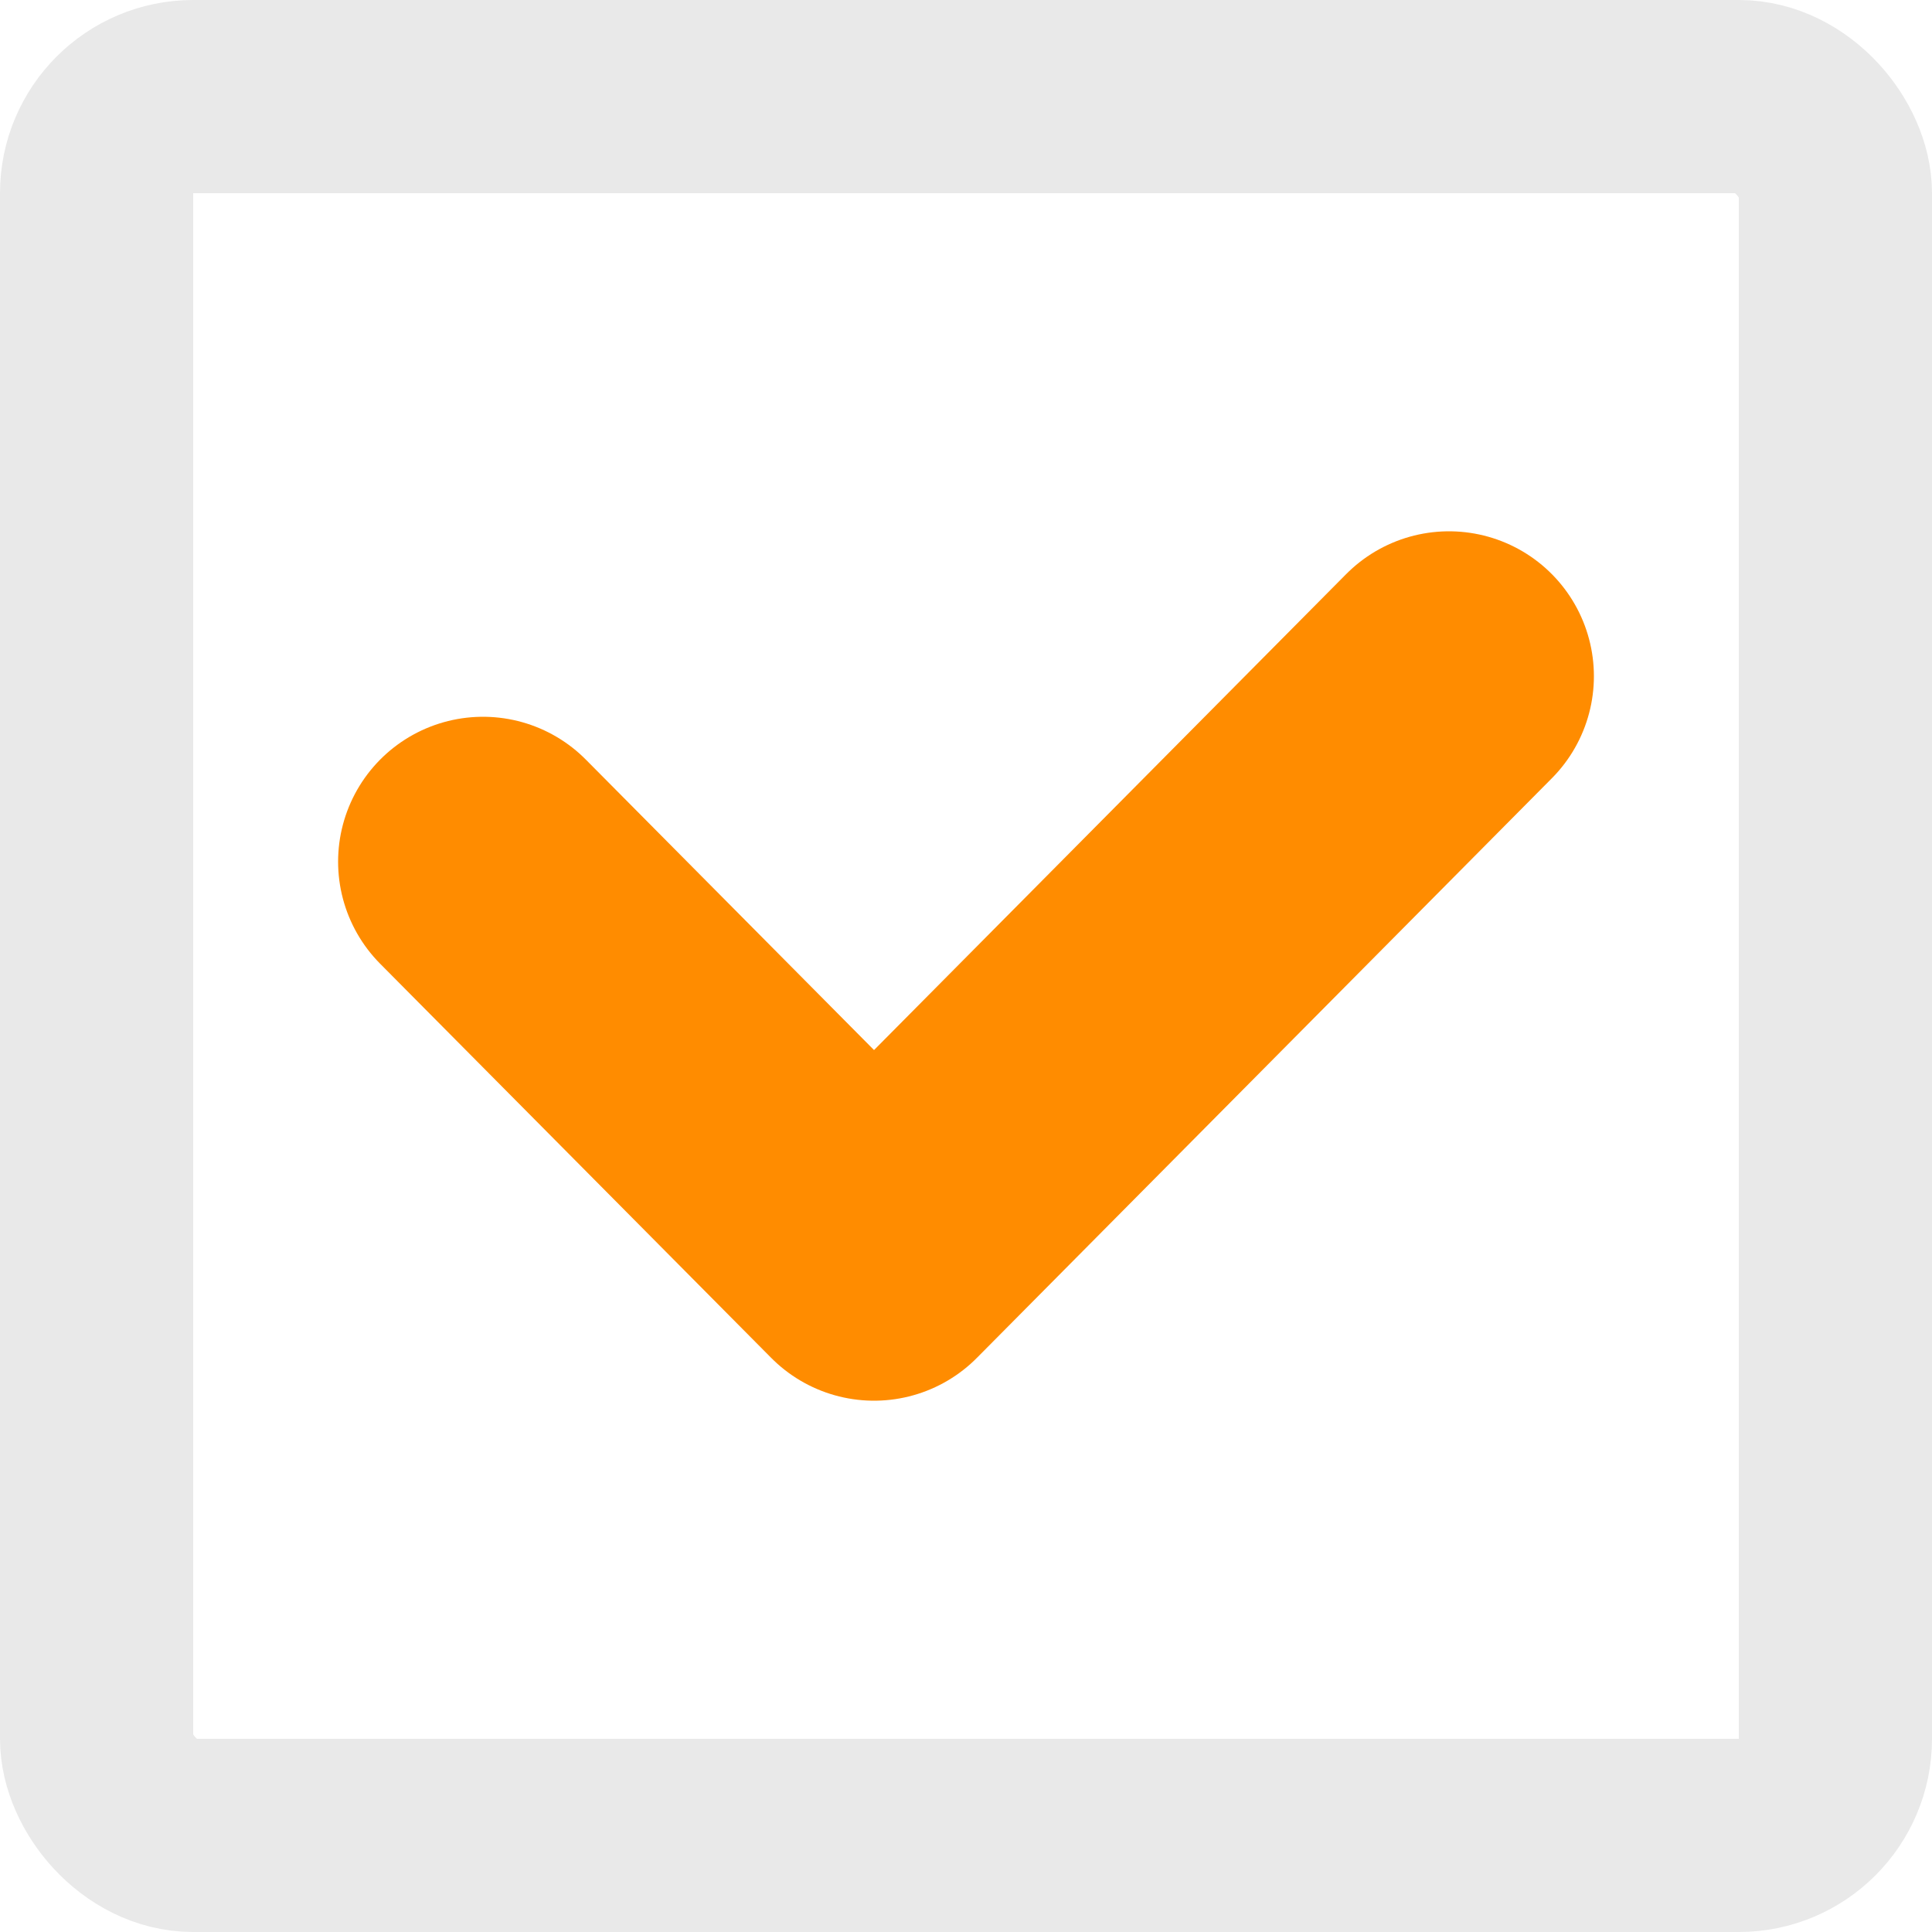
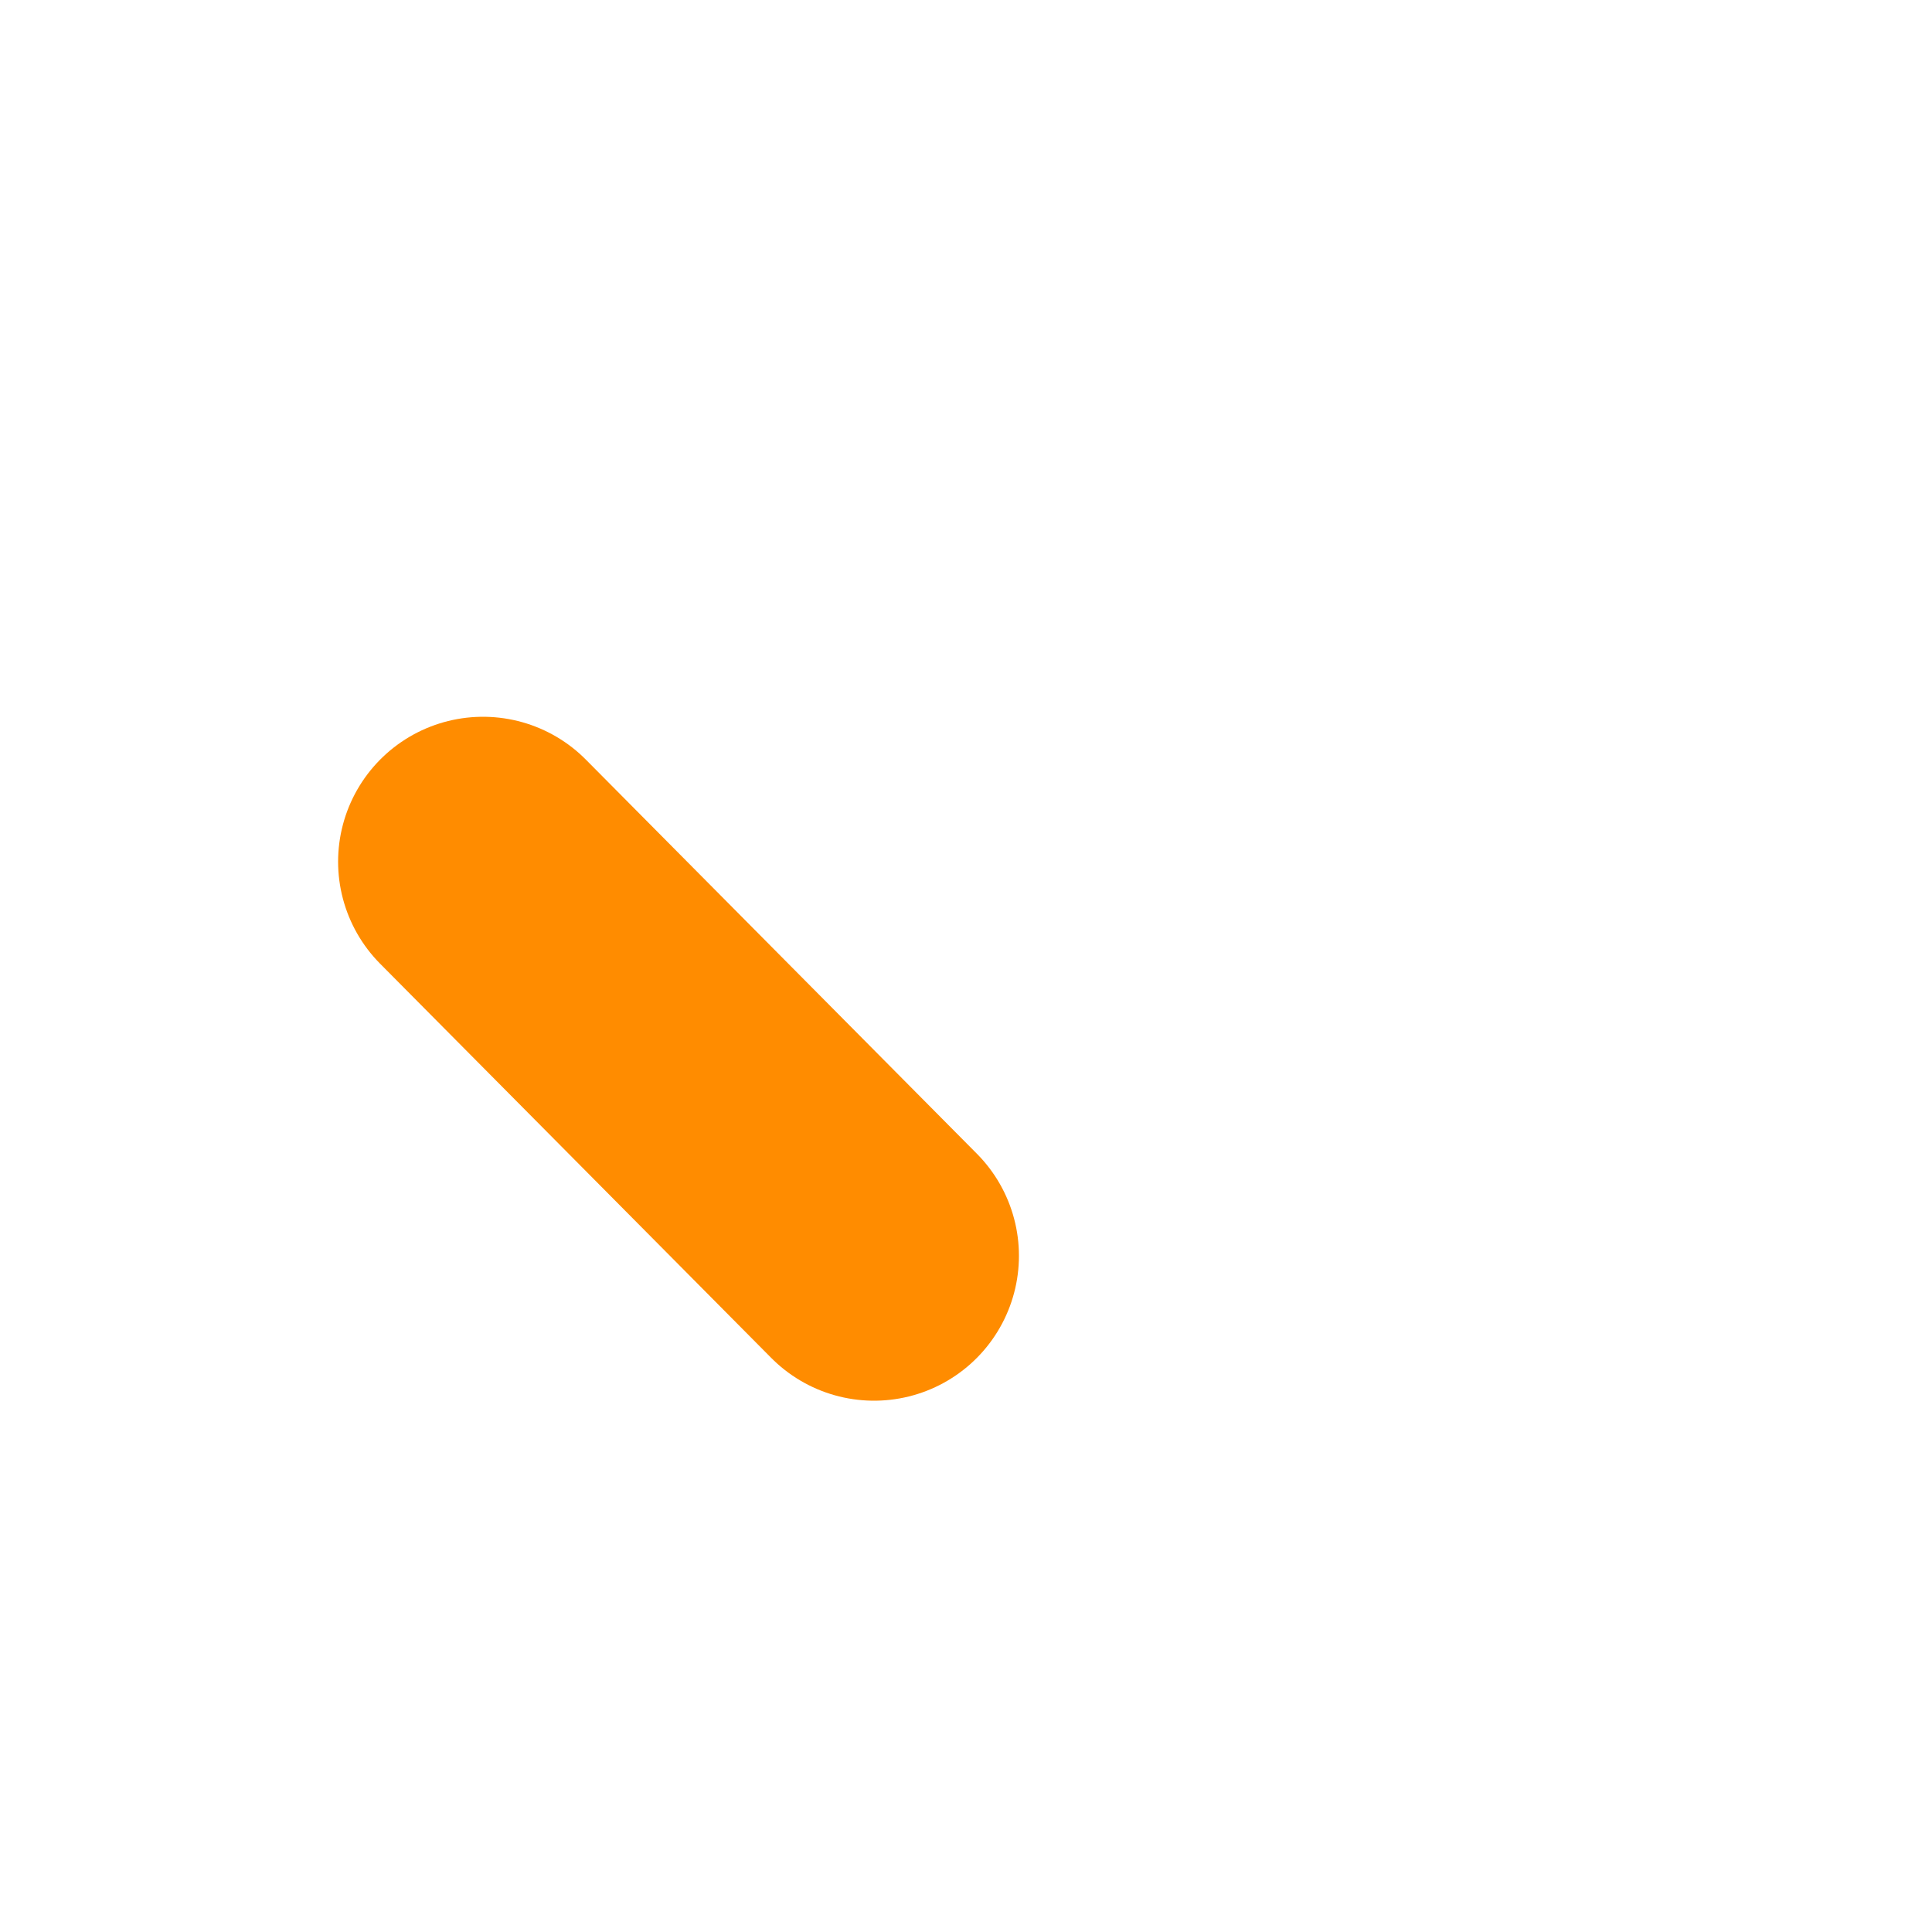
<svg xmlns="http://www.w3.org/2000/svg" width="20" height="20" viewBox="0 0 20 20" fill="none">
-   <rect x="1" y="1" width="18" height="18" rx="1" stroke="#E9E9E9" stroke-width="2" />
-   <path d="M5 8.92L9.048 13L15 7" stroke="#FF8C00" stroke-width="3" stroke-linecap="round" stroke-linejoin="round" />
+   <path d="M5 8.92L9.048 13" stroke="#FF8C00" stroke-width="3" stroke-linecap="round" stroke-linejoin="round" />
</svg>